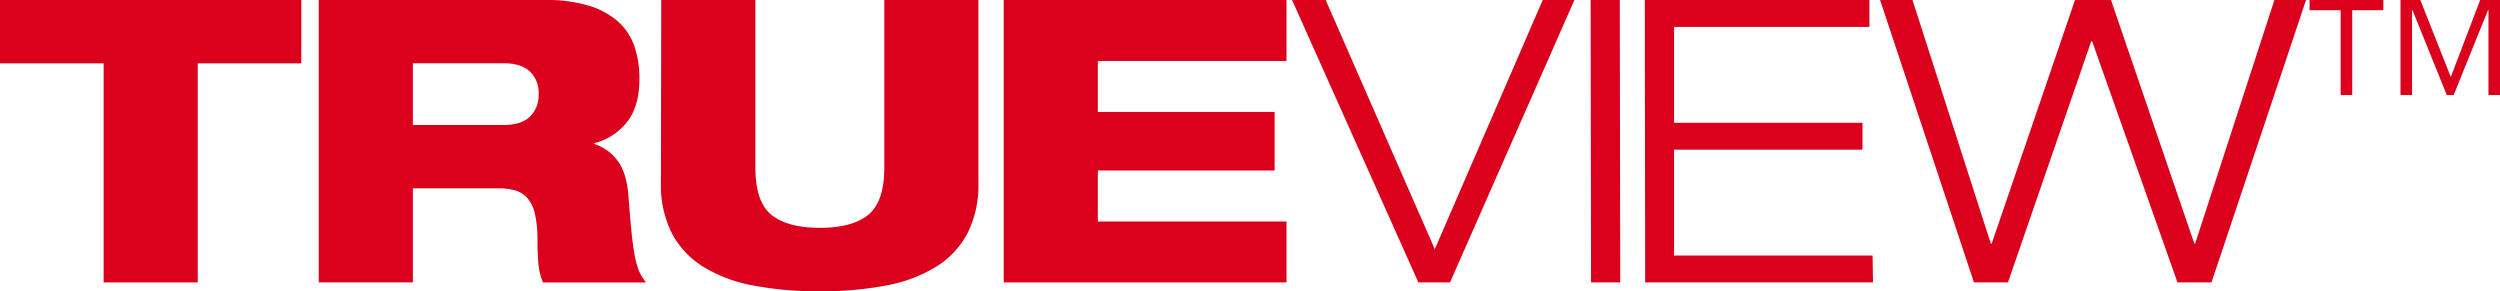
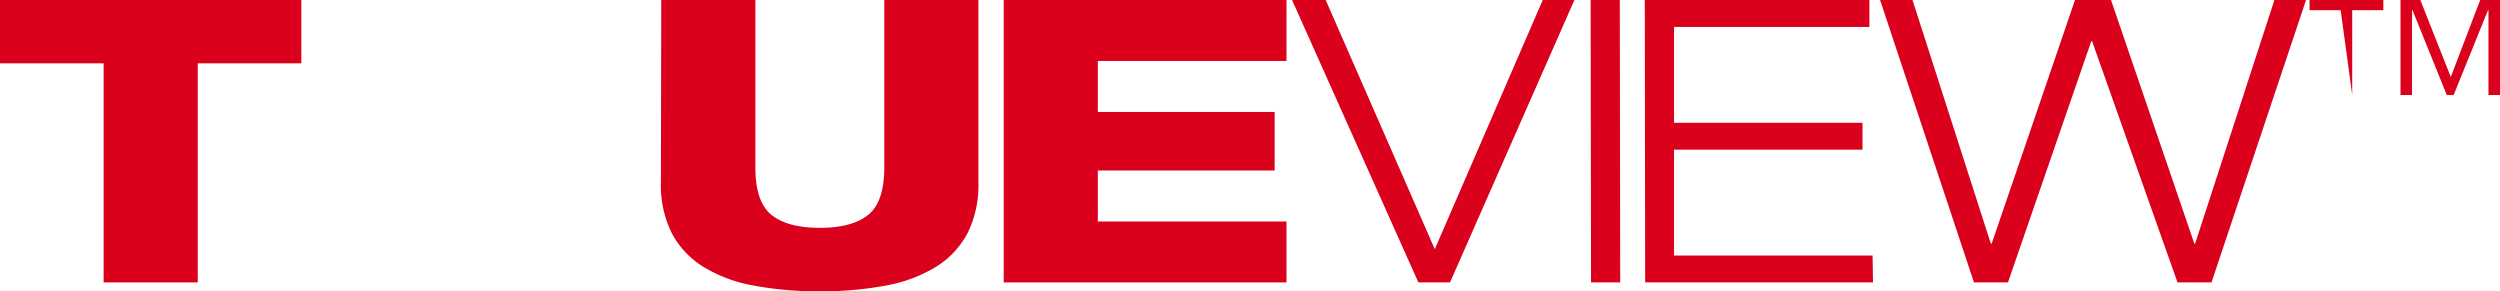
<svg xmlns="http://www.w3.org/2000/svg" id="Layer_1" data-name="Layer 1" viewBox="0 0 600 69.87">
  <defs>
    <style>.cls-1{fill:#db011c;}</style>
  </defs>
  <title>MILW_TRUEVIEW_pt_bty_tech_logo_whiteb</title>
  <path class="cls-1" d="M0,0H72.32V15.2H47.46V67.78H24.87V15.2H0Z" />
-   <path class="cls-1" d="M76.5,0h54.29a35.16,35.16,0,0,1,10.59,1.38,18.79,18.79,0,0,1,7,3.84,14.18,14.18,0,0,1,3.89,5.93,23.81,23.81,0,0,1,1.19,7.74q0,6.84-3.13,10.58a14.4,14.4,0,0,1-7.69,4.89v.19a11.35,11.35,0,0,1,5.45,3.84q2.23,2.81,2.71,8.31.38,5,.71,8.45c.22,2.28.48,4.22.76,5.84a19.12,19.12,0,0,0,1.09,4,10.72,10.72,0,0,0,1.71,2.8H130.32a15,15,0,0,1-1.14-4.93c-.13-1.84-.19-3.55-.19-5.13a27.42,27.42,0,0,0-.62-6.45,8.56,8.56,0,0,0-1.85-3.8,6.11,6.11,0,0,0-2.94-1.8,14.06,14.06,0,0,0-3.8-.48H99.09V67.78H76.5ZM99.09,30h21.74q4.26,0,6.36-2a7.24,7.24,0,0,0,2.08-5.5,7,7,0,0,0-2.08-5.32q-2.1-2-6.36-2H99.09Z" />
  <path class="cls-1" d="M158.7,0h22.59V40.16q0,8.27,3.84,11.39t11.63,3.13q7.78,0,11.63-3.13t3.84-11.39V0h22.59V43.86a25.77,25.77,0,0,1-2.56,12,21,21,0,0,1-7.45,8.07,34.72,34.72,0,0,1-12,4.56,82.79,82.79,0,0,1-16.09,1.42,82.71,82.71,0,0,1-16.09-1.42,34.72,34.72,0,0,1-12-4.56,21,21,0,0,1-7.45-8.07,25.65,25.65,0,0,1-2.56-12Z" />
  <path class="cls-1" d="M240.89,0h67.87V14.63H263.48V26.87h42.43V40.92H263.48V53.16h45.28V67.78H240.89Z" />
  <path class="cls-1" d="M370.26,0h7.6L348,67.78h-7.59L310.09,0h8.07l26.19,59.8Z" />
  <path class="cls-1" d="M381.75,0h7l.1,67.77h-7Z" />
  <path class="cls-1" d="M394.75,0h53.91V6.47H401.77v23H447v6.45H401.77V61.33h47.65l.1,6.45H394.84Z" />
  <path class="cls-1" d="M545.86,0h7.59L530.76,67.78H522.6L502.1,9.88h-.19l-20,57.9h-8.16L451.22,0H459L477.8,58.48H478L498,0h8.64l20,58.47h.19Z" />
-   <path class="cls-1" d="M561.76,2.44h-7.47V0H572V2.44h-7.47V22.8h-2.77ZM595.24,0H600V22.8h-2.77V2.44h-.11L588.88,22.8h-1.66L579,2.44h-.11V22.8h-2.77V0h4.76l7.31,18.48Z" />
+   <path class="cls-1" d="M561.76,2.44h-7.47V0H572V2.44h-7.47V22.8ZM595.24,0H600V22.8h-2.77V2.44h-.11L588.88,22.8h-1.66L579,2.44h-.11V22.8h-2.77V0h4.76l7.31,18.48Z" />
</svg>